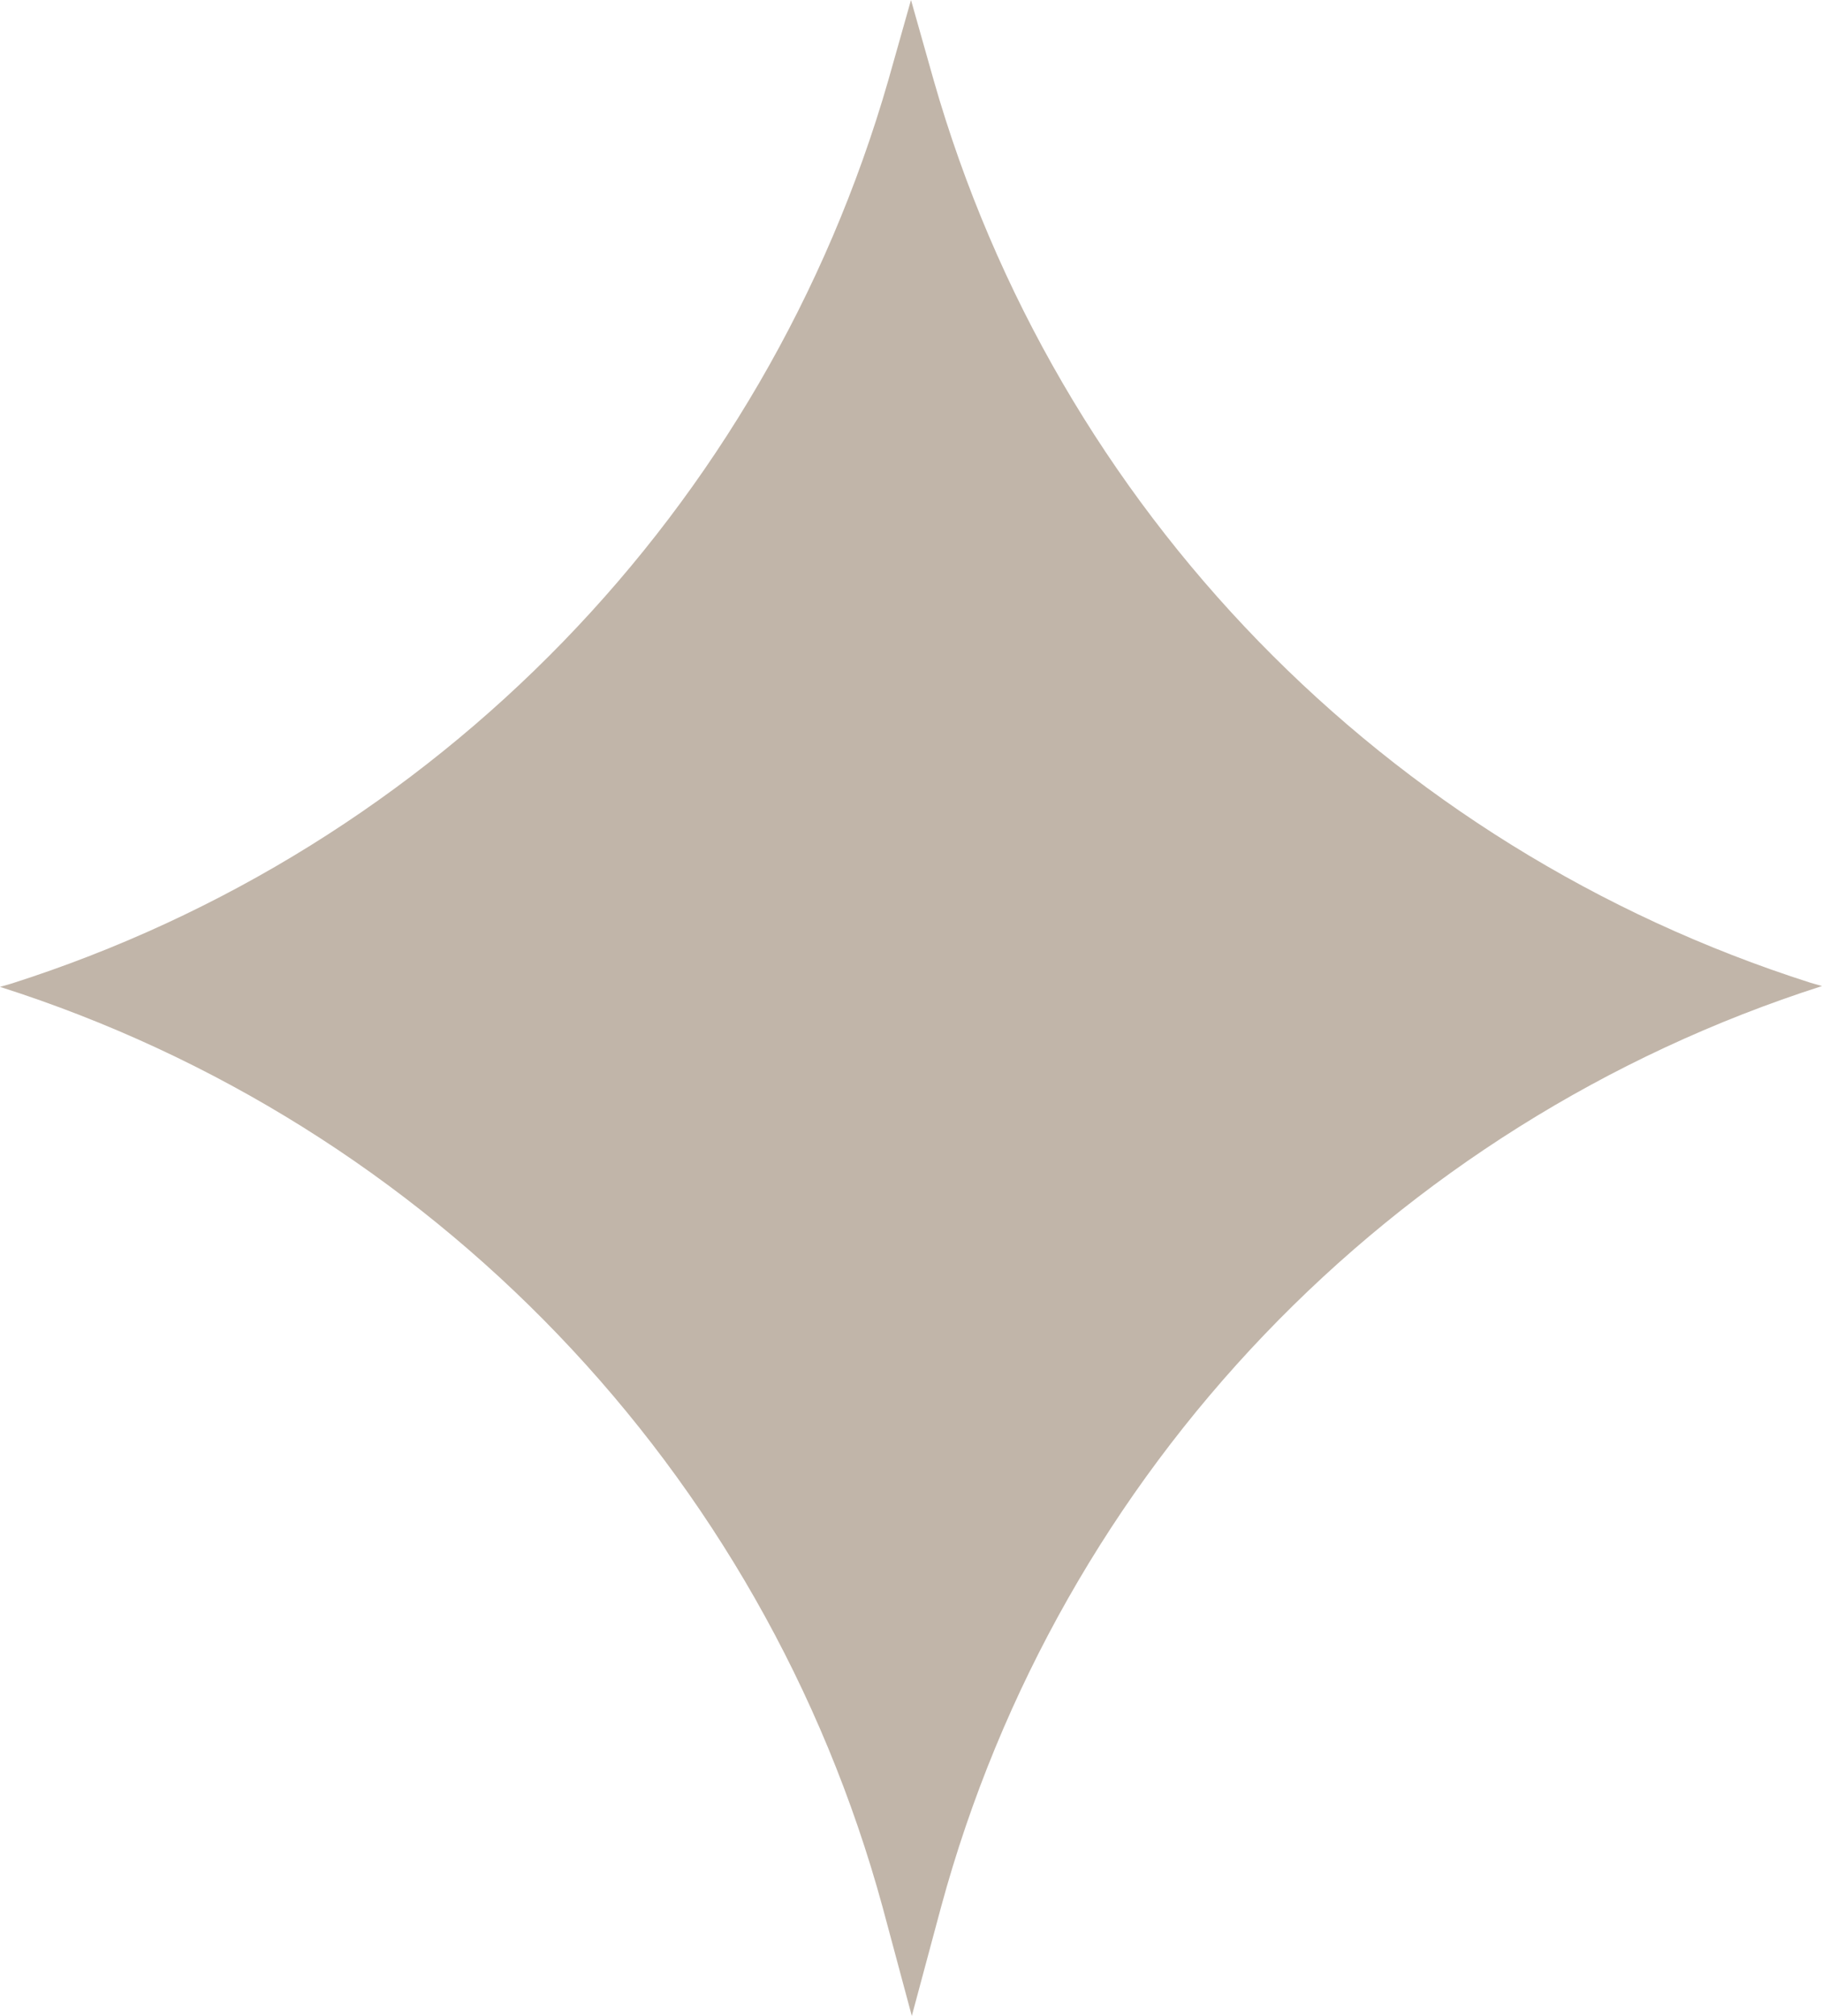
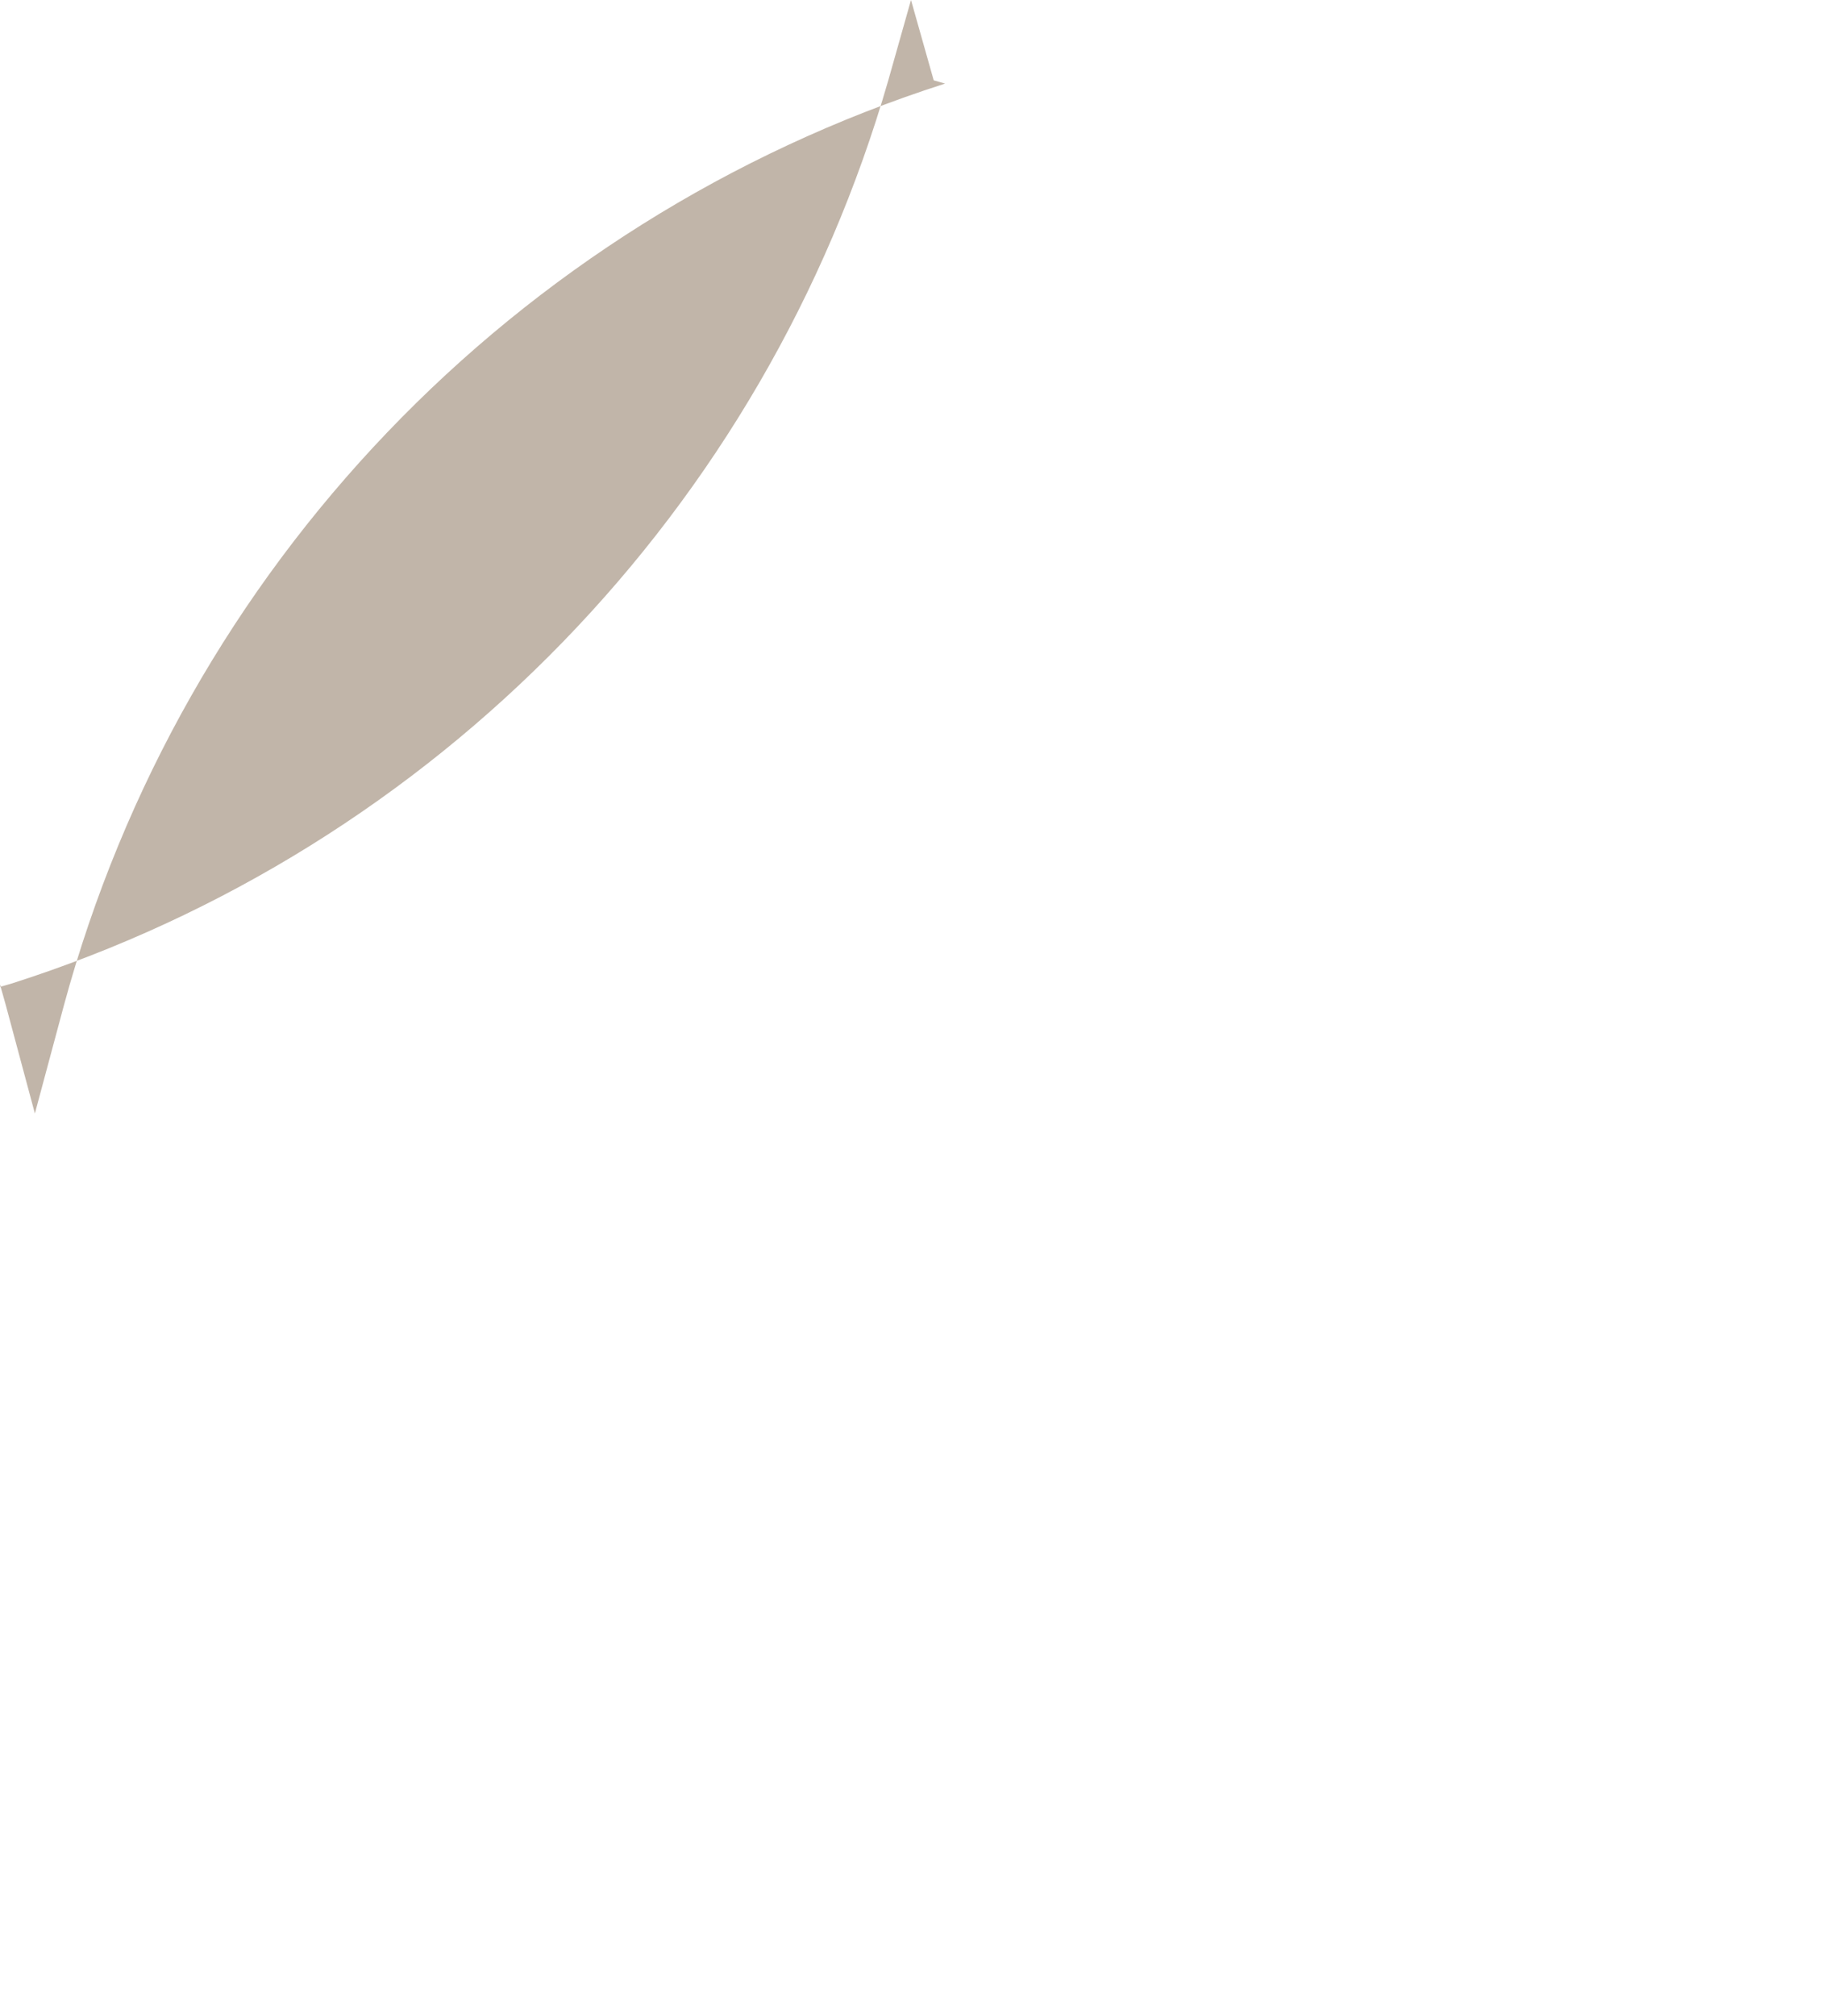
<svg xmlns="http://www.w3.org/2000/svg" enable-background="new 0 0 224.6 248.4" fill="#000000" id="Layer_1" version="1.1" viewBox="0 0 224.6 248.4" x="0px" xml:space="preserve" y="0px">
  <g id="change1_1">
-     <path d="m0 121.6l1.4-0.4c52.4-16.7 92.9-58.5 108.1-111.3l2.8-9.9 2.8 9.9c15.1 52.8 55.7 94.5 108.1 111.2l1.4 0.4c-53.1 17-94 59.7-108.6 113.5l-3.6 13.4-3.6-13.4c-14.7-53.8-55.7-96.5-108.8-113.4z" fill="#c1b5a9" />
+     <path d="m0 121.6l1.4-0.4c52.4-16.7 92.9-58.5 108.1-111.3l2.8-9.9 2.8 9.9l1.4 0.4c-53.1 17-94 59.7-108.6 113.5l-3.6 13.4-3.6-13.4c-14.7-53.8-55.7-96.5-108.8-113.4z" fill="#c1b5a9" />
  </g>
</svg>